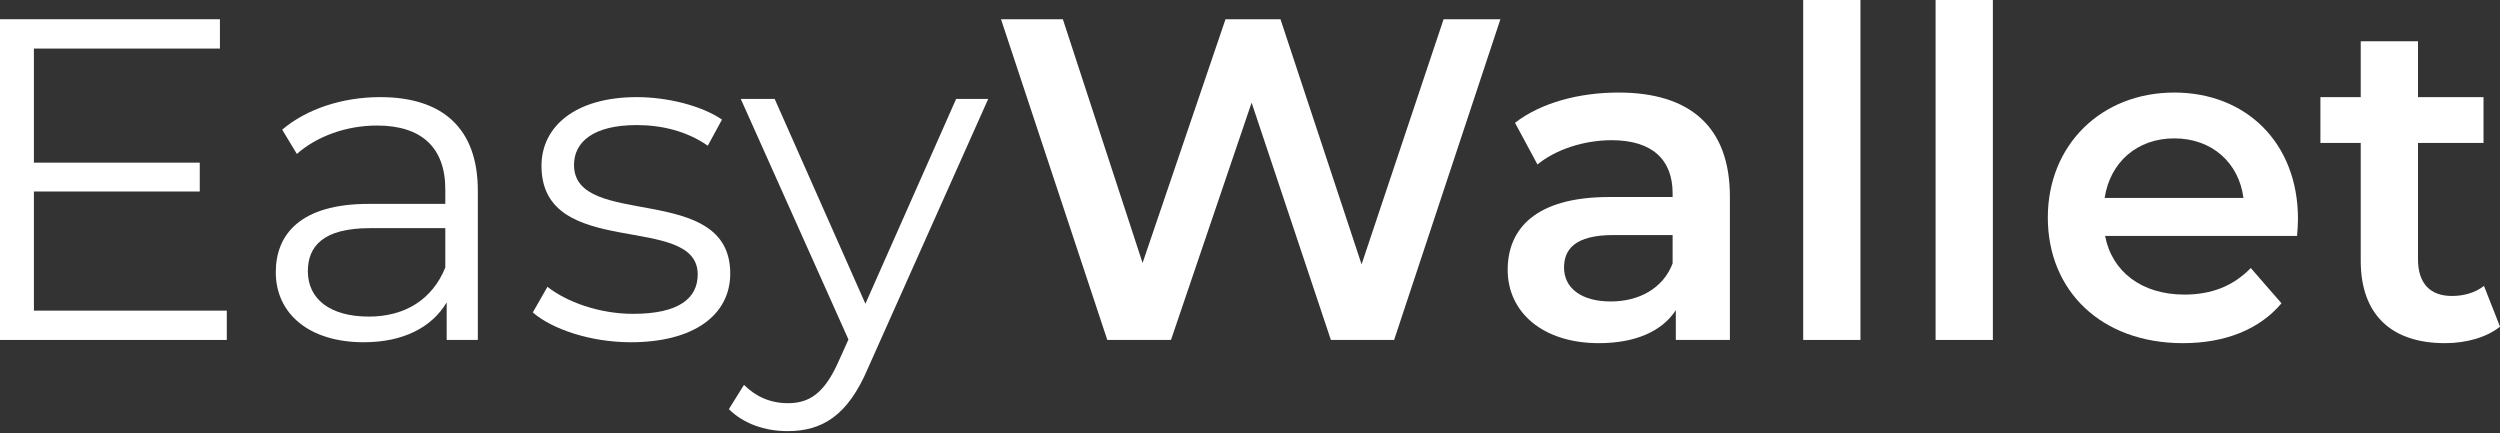
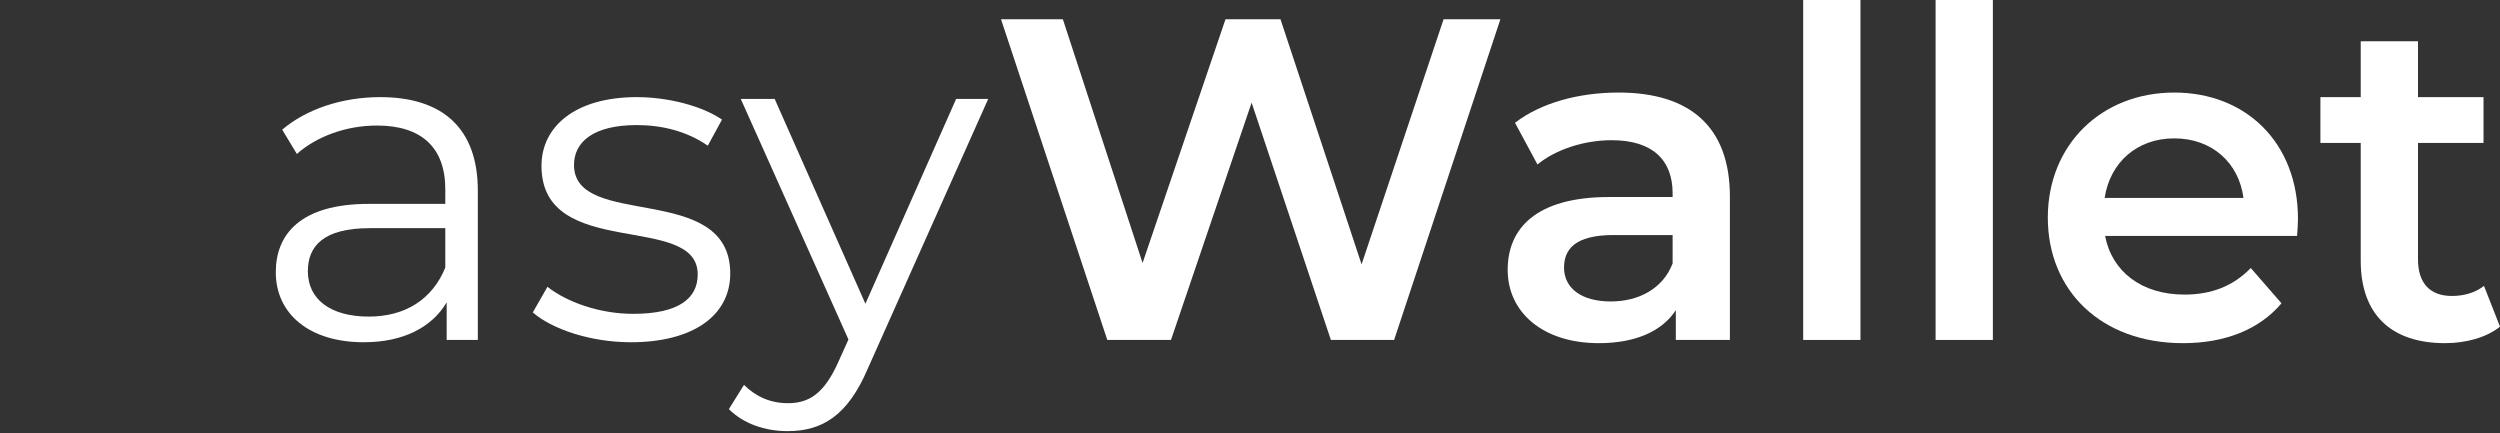
<svg xmlns="http://www.w3.org/2000/svg" width="300" height="52" viewBox="0 0 300 52" fill="none">
  <rect x="0" y="0" width="300" height="52" fill="#333333" stroke="none" />
-   <path d="M27.215 37.276V40.794H0V2.309H26.39V5.828H4.069V19.518H23.971V22.981H4.069V37.276H27.215Z" fill="white" />
  <path d="M57.339 22.871V40.794H53.601V36.286C51.842 39.255 48.432 41.069 43.65 41.069C37.107 41.069 33.094 37.661 33.094 32.658C33.094 28.204 35.953 24.466 44.254 24.466H53.436V22.706C53.436 17.758 50.632 15.064 45.244 15.064C41.505 15.064 37.987 16.384 35.623 18.473L33.863 15.559C36.777 13.085 41.066 11.655 45.629 11.655C53.106 11.655 57.339 15.394 57.339 22.871ZM53.436 32.108V27.379H44.364C38.756 27.379 36.942 29.578 36.942 32.548C36.942 35.901 39.636 37.991 44.254 37.991C48.652 37.991 51.897 35.901 53.436 32.108Z" fill="white" />
  <path d="M63.934 37.495L65.693 34.417C68.002 36.232 71.906 37.661 75.974 37.661C81.472 37.661 83.726 35.791 83.726 32.932C83.726 25.4 64.978 31.338 64.978 19.902C64.978 15.174 69.047 11.655 76.414 11.655C80.153 11.655 84.221 12.7 86.64 14.35L84.935 17.483C82.406 15.724 79.382 15.009 76.414 15.009C71.191 15.009 68.881 17.044 68.881 19.793C68.881 27.599 87.629 21.717 87.629 32.822C87.629 37.825 83.231 41.069 75.699 41.069C70.916 41.069 66.298 39.53 63.934 37.495Z" fill="white" />
  <path d="M118.583 11.876L104.123 44.258C101.704 49.921 98.625 51.735 94.502 51.735C91.808 51.735 89.224 50.856 87.465 49.096L89.279 46.183C90.709 47.612 92.468 48.382 94.557 48.382C97.141 48.382 98.9 47.172 100.55 43.543L101.815 40.739L88.894 11.876H92.963L103.849 36.451L114.734 11.876H118.583Z" fill="white" />
  <path d="M180.048 2.309L167.293 40.794H159.706L150.194 12.316L140.518 40.794H132.876L120.121 2.309H127.543L137.109 31.558L147.06 2.309H153.658L163.389 31.723L173.231 2.309H180.048Z" fill="white" />
  <path d="M207.587 23.586V40.794H201.099V37.221C199.45 39.75 196.261 41.179 191.863 41.179C185.155 41.179 180.922 37.495 180.922 32.383C180.922 27.489 184.22 23.641 193.127 23.641H200.714V23.201C200.714 19.188 198.295 16.824 193.402 16.824C190.103 16.824 186.695 17.923 184.496 19.738L181.801 14.735C184.935 12.316 189.499 11.106 194.226 11.106C202.694 11.106 207.587 15.119 207.587 23.586ZM200.714 31.613V28.204H193.622C188.949 28.204 187.684 29.964 187.684 32.108C187.684 34.582 189.773 36.176 193.292 36.176C196.646 36.176 199.56 34.637 200.714 31.613Z" fill="white" />
  <path d="M216.383 0H223.255V40.794H216.383V0Z" fill="white" />
  <path d="M232.271 0H239.144V40.794H232.271V0Z" fill="white" />
  <path d="M275.647 28.315H252.611C253.435 32.603 257.009 35.351 262.122 35.351C265.421 35.351 268.005 34.307 270.094 32.163L273.778 36.396C271.139 39.53 267.016 41.179 261.957 41.179C252.116 41.179 245.738 34.857 245.738 26.115C245.738 17.373 252.171 11.106 260.913 11.106C269.489 11.106 275.757 17.099 275.757 26.28C275.757 26.83 275.702 27.654 275.647 28.315ZM252.556 23.751H269.215C268.665 19.518 265.421 16.604 260.913 16.604C256.46 16.604 253.216 19.463 252.556 23.751Z" fill="white" />
  <path d="M300.001 39.2C298.352 40.52 295.877 41.179 293.404 41.179C286.971 41.179 283.287 37.77 283.287 31.283V17.153H278.449V11.655H283.287V4.948H290.159V11.655H298.022V17.153H290.159V31.118C290.159 33.977 291.589 35.516 294.228 35.516C295.658 35.516 297.032 35.132 298.077 34.307L300.001 39.2Z" fill="white" />
</svg>